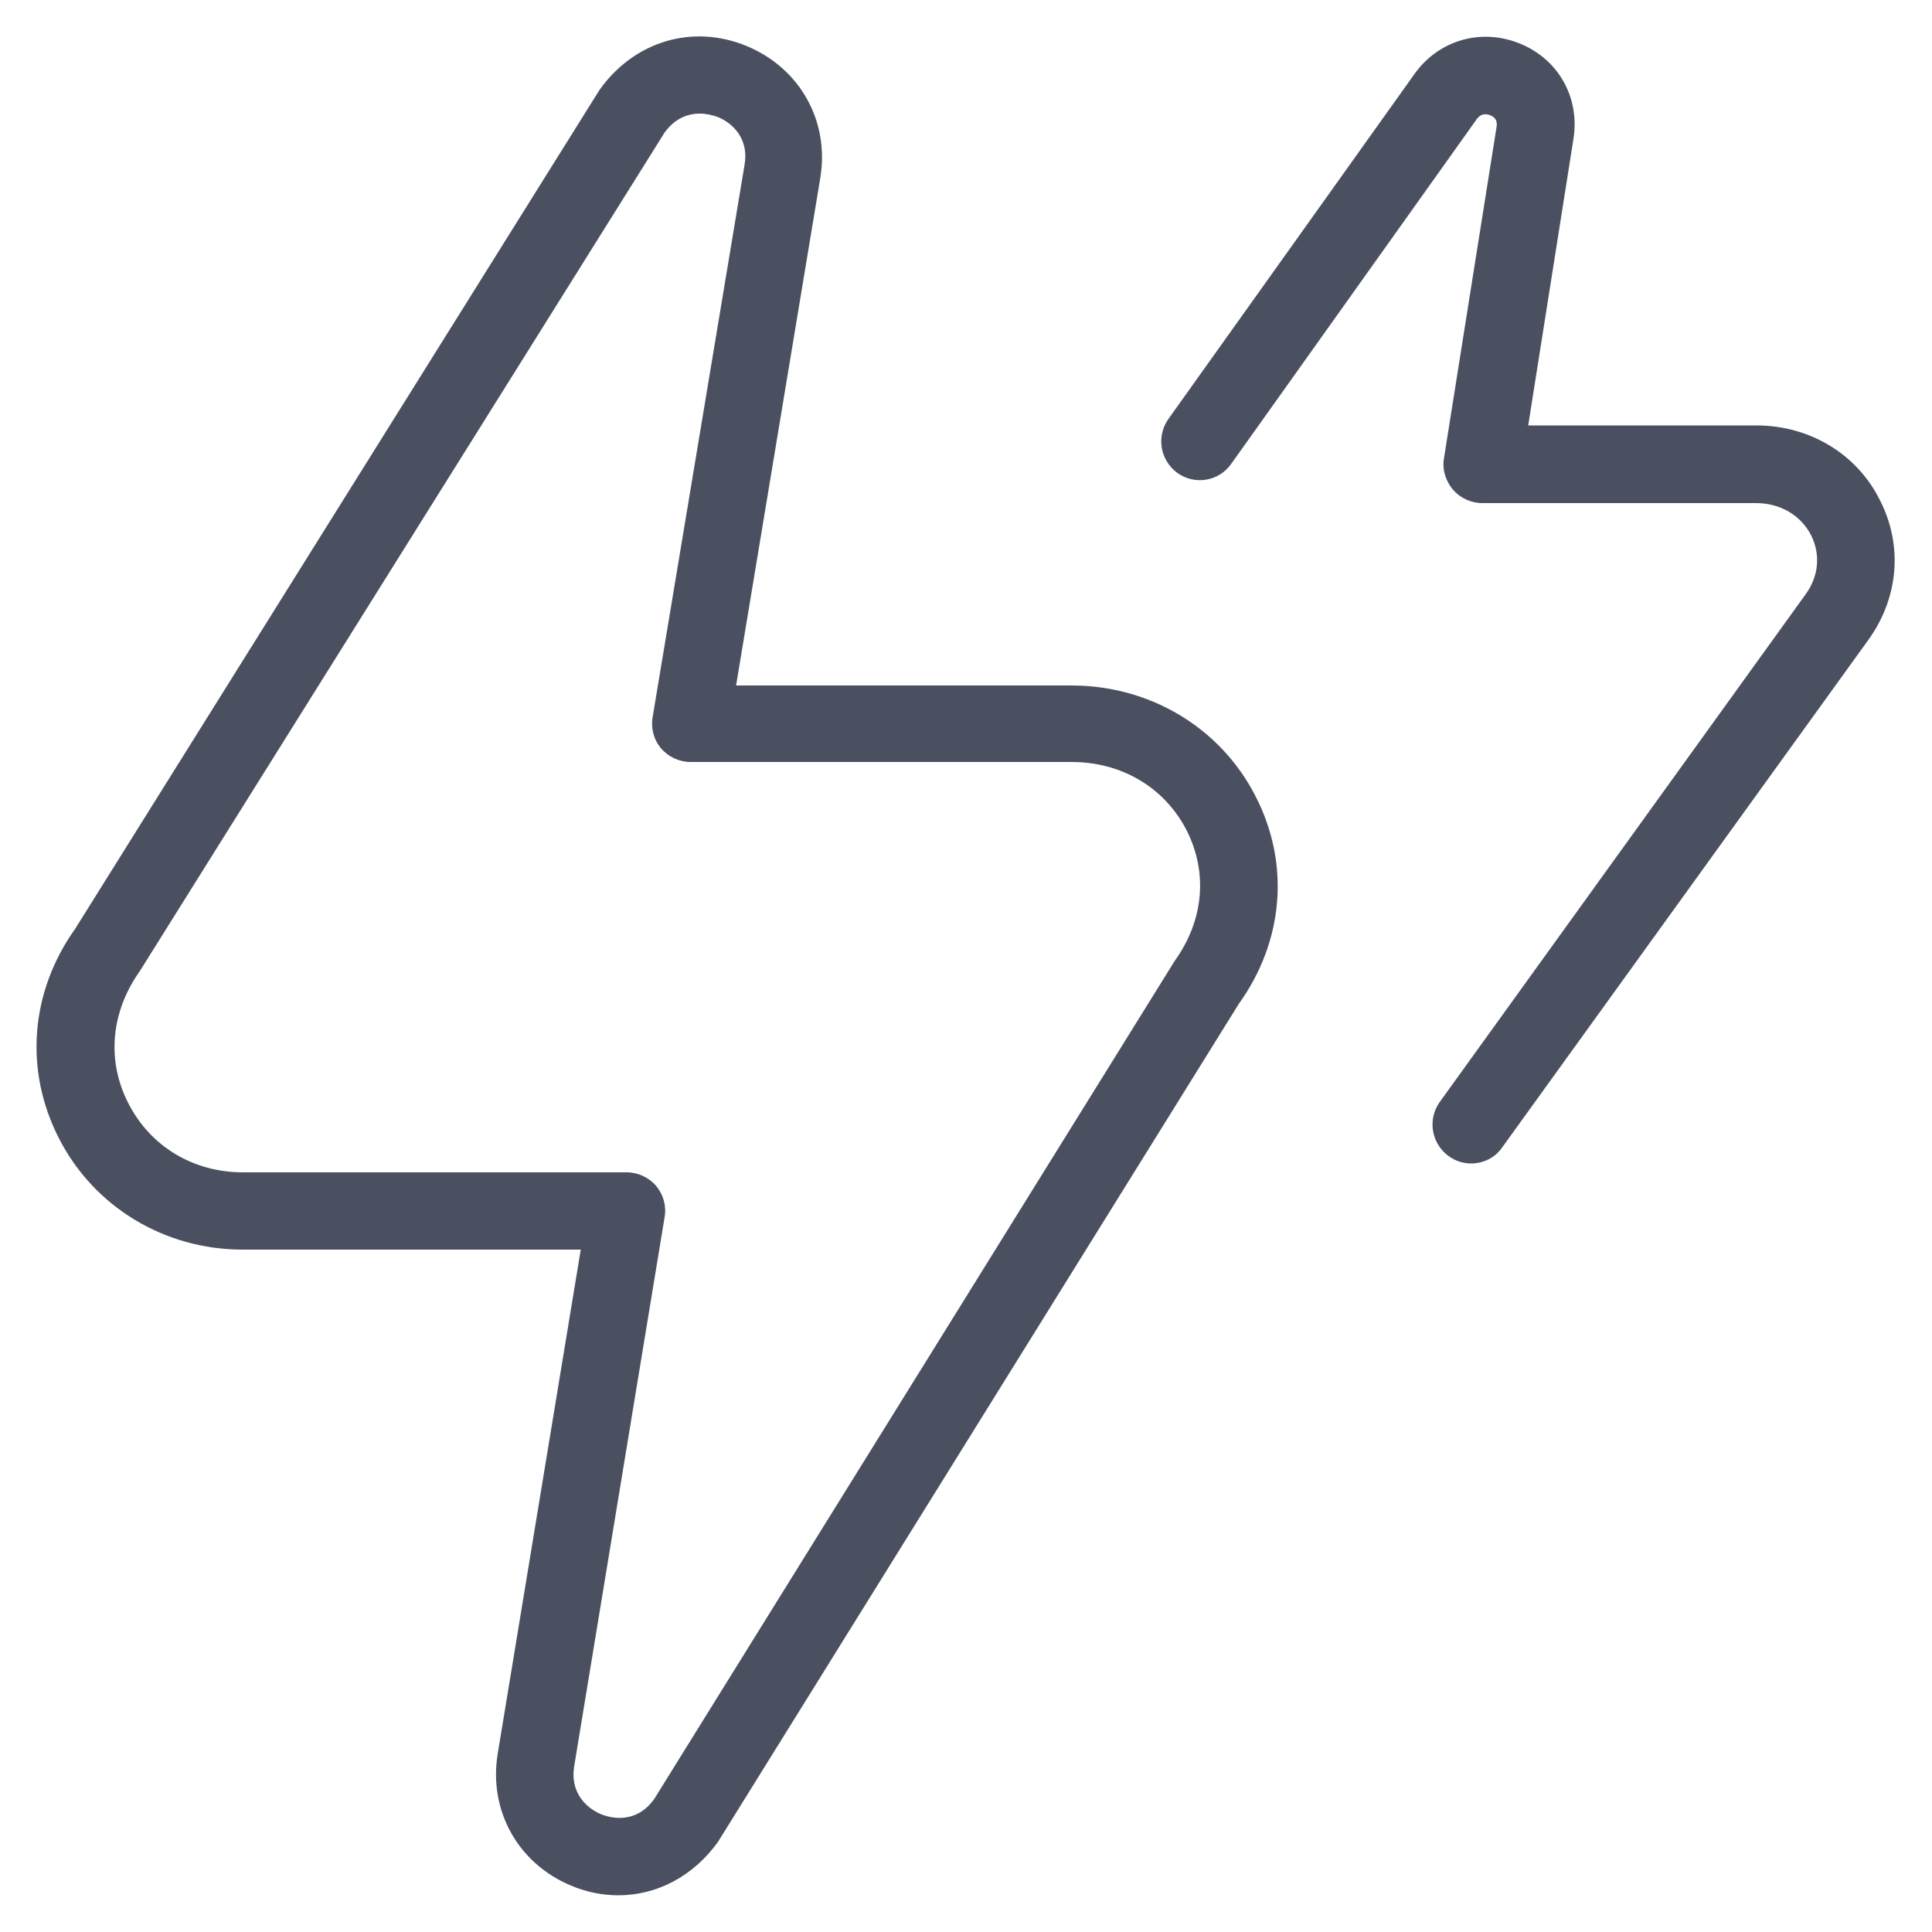
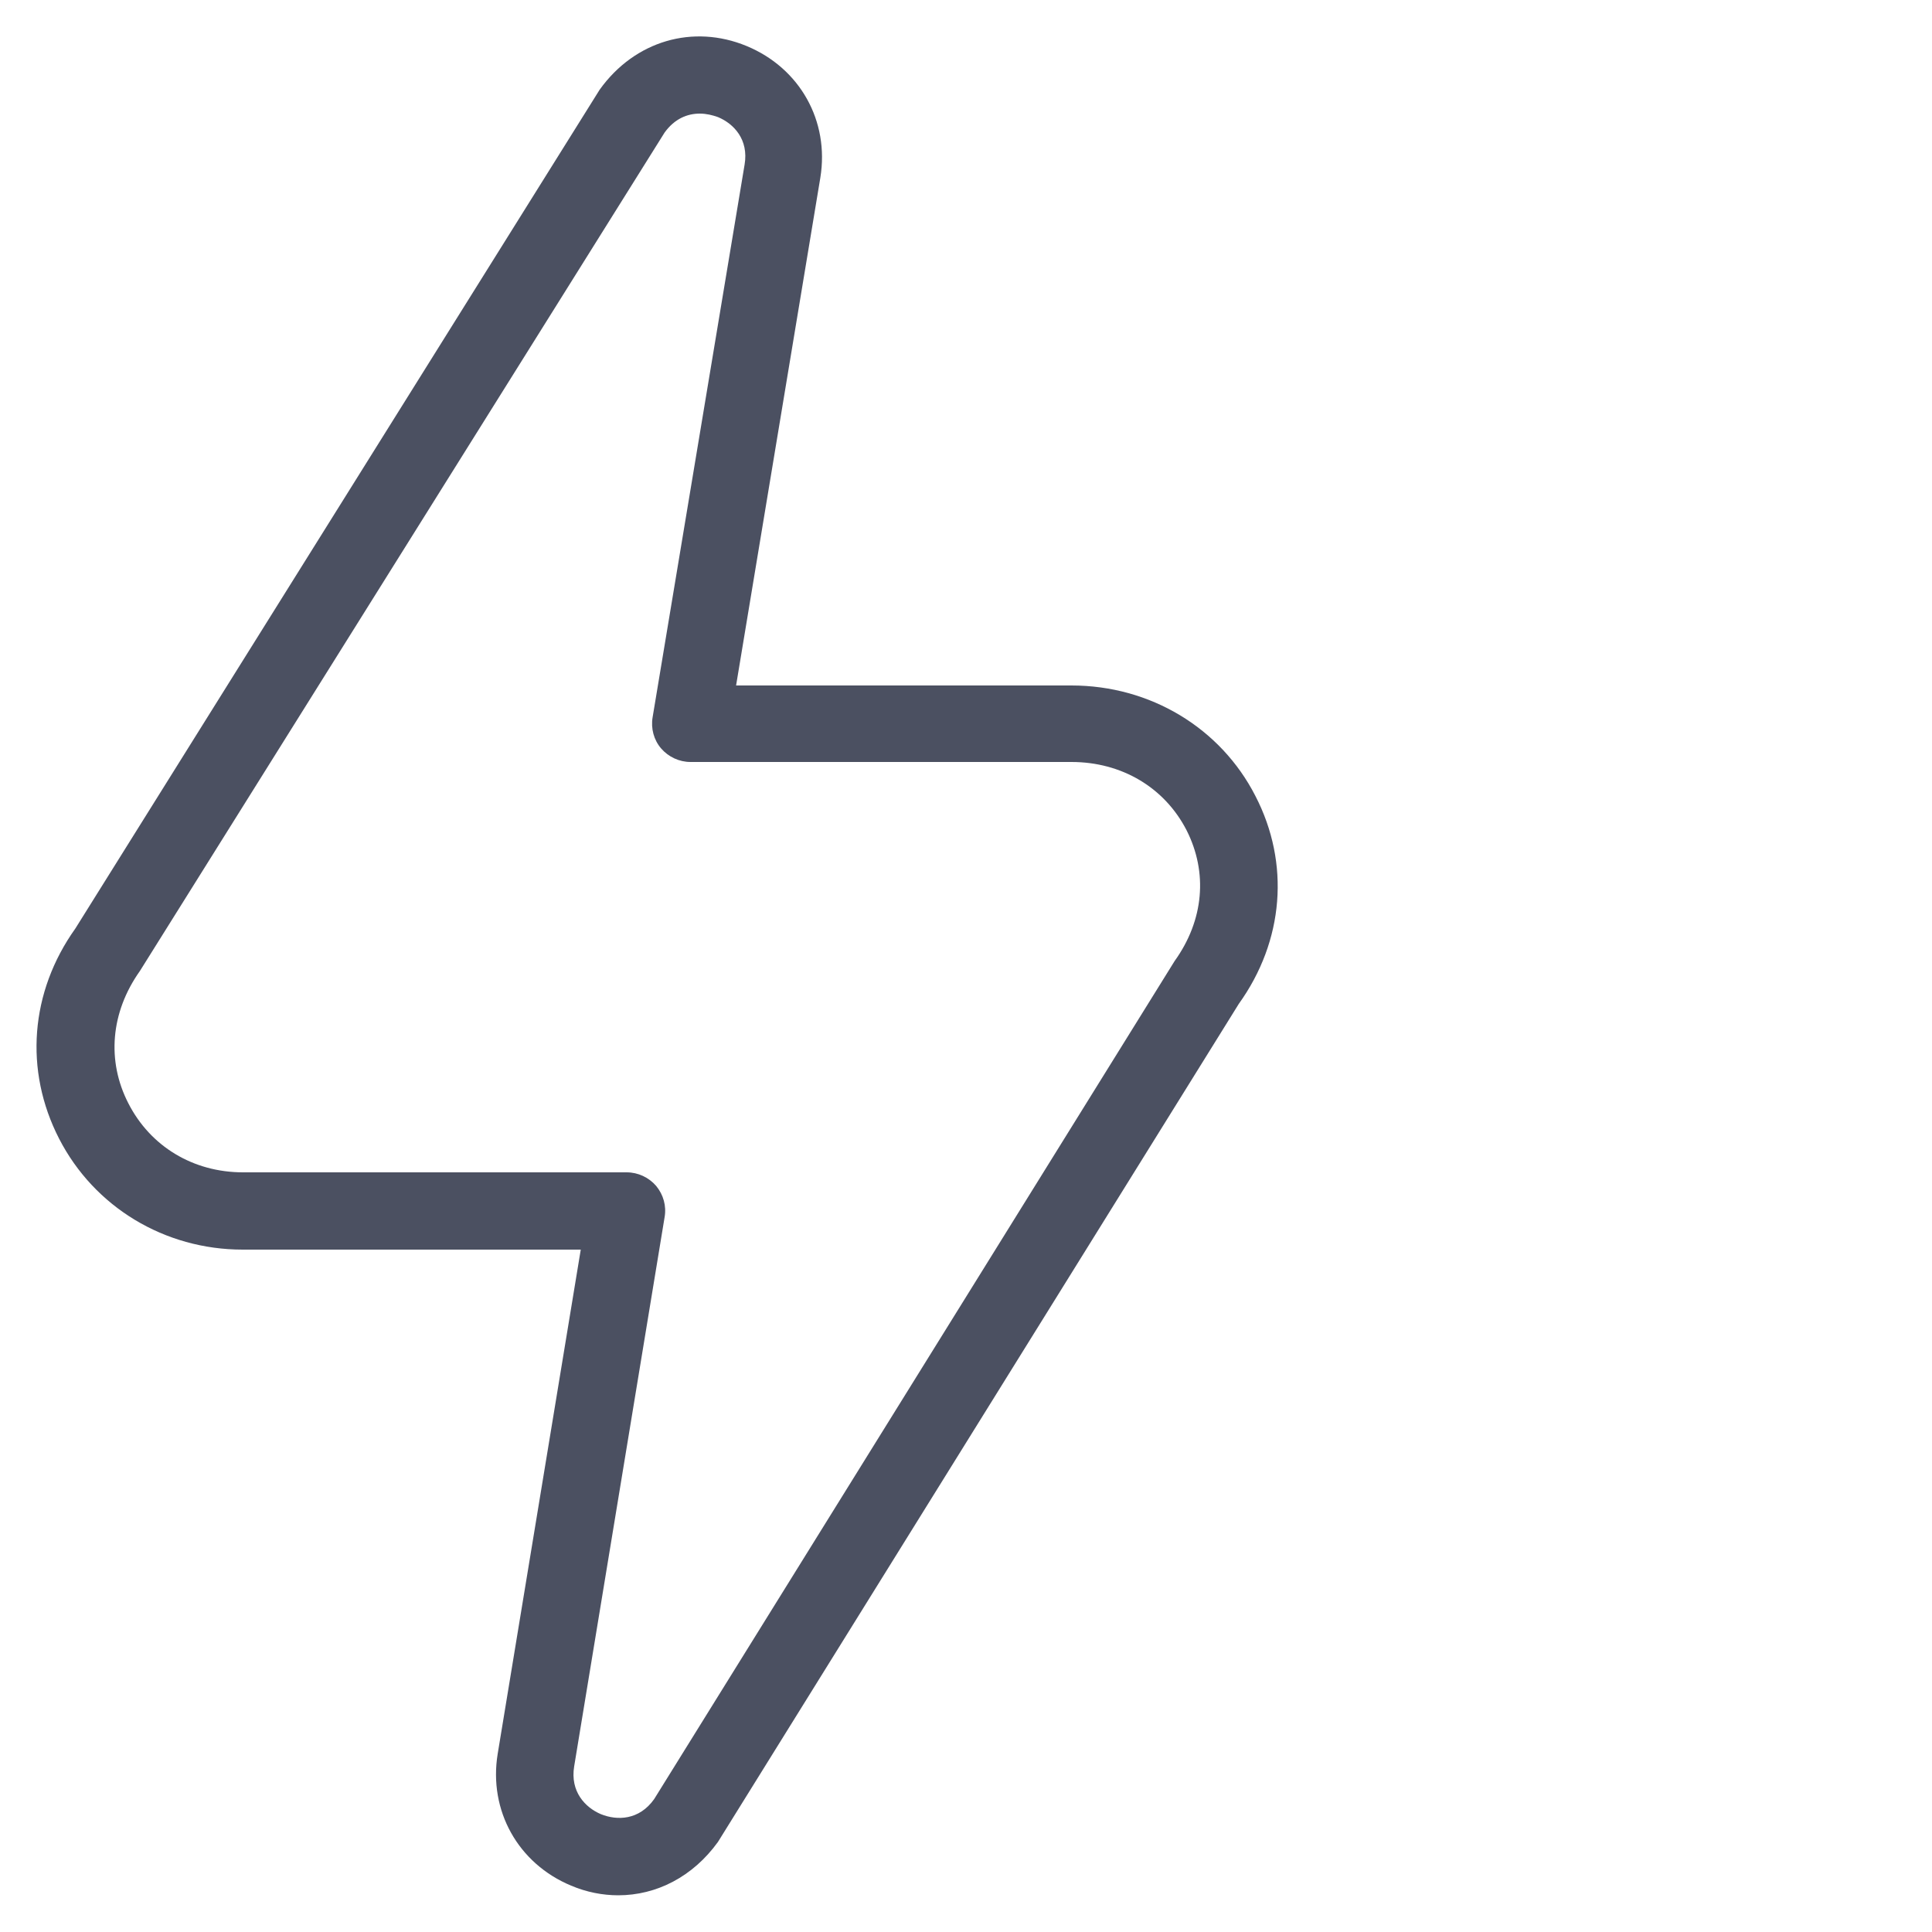
<svg xmlns="http://www.w3.org/2000/svg" fill="#4B5061" viewBox="0 0 50 50">
  <path d="M27.73,17.74h-8.68L21.23,4.6c0.24-1.47-0.53-2.84-1.91-3.41c-1.38-0.57-2.89-0.14-3.8,1.13L1.95,24.03   c-1.17,1.64-1.33,3.67-0.42,5.44c0.91,1.77,2.73,2.87,4.75,2.87h8.75l-2.15,13.05c-0.24,1.47,0.53,2.84,1.9,3.41   c0.4,0.17,0.82,0.25,1.22,0.25c0.99,0,1.93-0.48,2.58-1.38l13.48-21.69c1.17-1.63,1.33-3.64,0.43-5.38   C31.59,18.84,29.77,17.74,27.73,17.74z M30.4,24.87L16.93,46.56c-0.39,0.55-0.96,0.56-1.38,0.39c-0.4-0.17-0.8-0.58-0.69-1.24   l2.34-14.21c0.05-0.29-0.03-0.58-0.22-0.81c-0.19-0.22-0.47-0.35-0.76-0.35H6.29c-1.29,0-2.4-0.67-2.97-1.79   c-0.56-1.09-0.46-2.35,0.3-3.42l13.58-21.7c0.26-0.36,0.59-0.49,0.91-0.49c0.17,0,0.33,0.04,0.47,0.09   c0.41,0.17,0.8,0.58,0.69,1.23l-2.38,14.3c-0.05,0.29,0.03,0.59,0.22,0.81c0.19,0.22,0.47,0.35,0.76,0.35h9.86   c1.3,0,2.41,0.66,2.98,1.77C31.26,22.58,31.16,23.81,30.4,24.87z" />
-   <path d="M45.46,11.01h-5.91l1.17-7.41c0.17-1.07-0.38-2.06-1.38-2.47c-1-0.41-2.1-0.1-2.73,0.78l-6.37,8.93   c-0.32,0.45-0.22,1.07,0.23,1.4c0.45,0.32,1.07,0.22,1.39-0.23l6.36-8.93c0.09-0.12,0.2-0.15,0.34-0.1   c0.21,0.08,0.18,0.25,0.17,0.31l-1.36,8.57c-0.05,0.29,0.04,0.58,0.23,0.81c0.19,0.22,0.47,0.35,0.76,0.35h7.08   c0.63,0,1.16,0.31,1.43,0.83c0.25,0.5,0.2,1.06-0.14,1.53l-9.47,13.14c-0.32,0.45-0.22,1.07,0.23,1.4   c0.18,0.13,0.38,0.19,0.58,0.19c0.31,0,0.62-0.14,0.81-0.42l9.48-13.14c0.78-1.09,0.89-2.44,0.29-3.61   C48.06,11.75,46.83,11.01,45.46,11.01z" />
</svg>